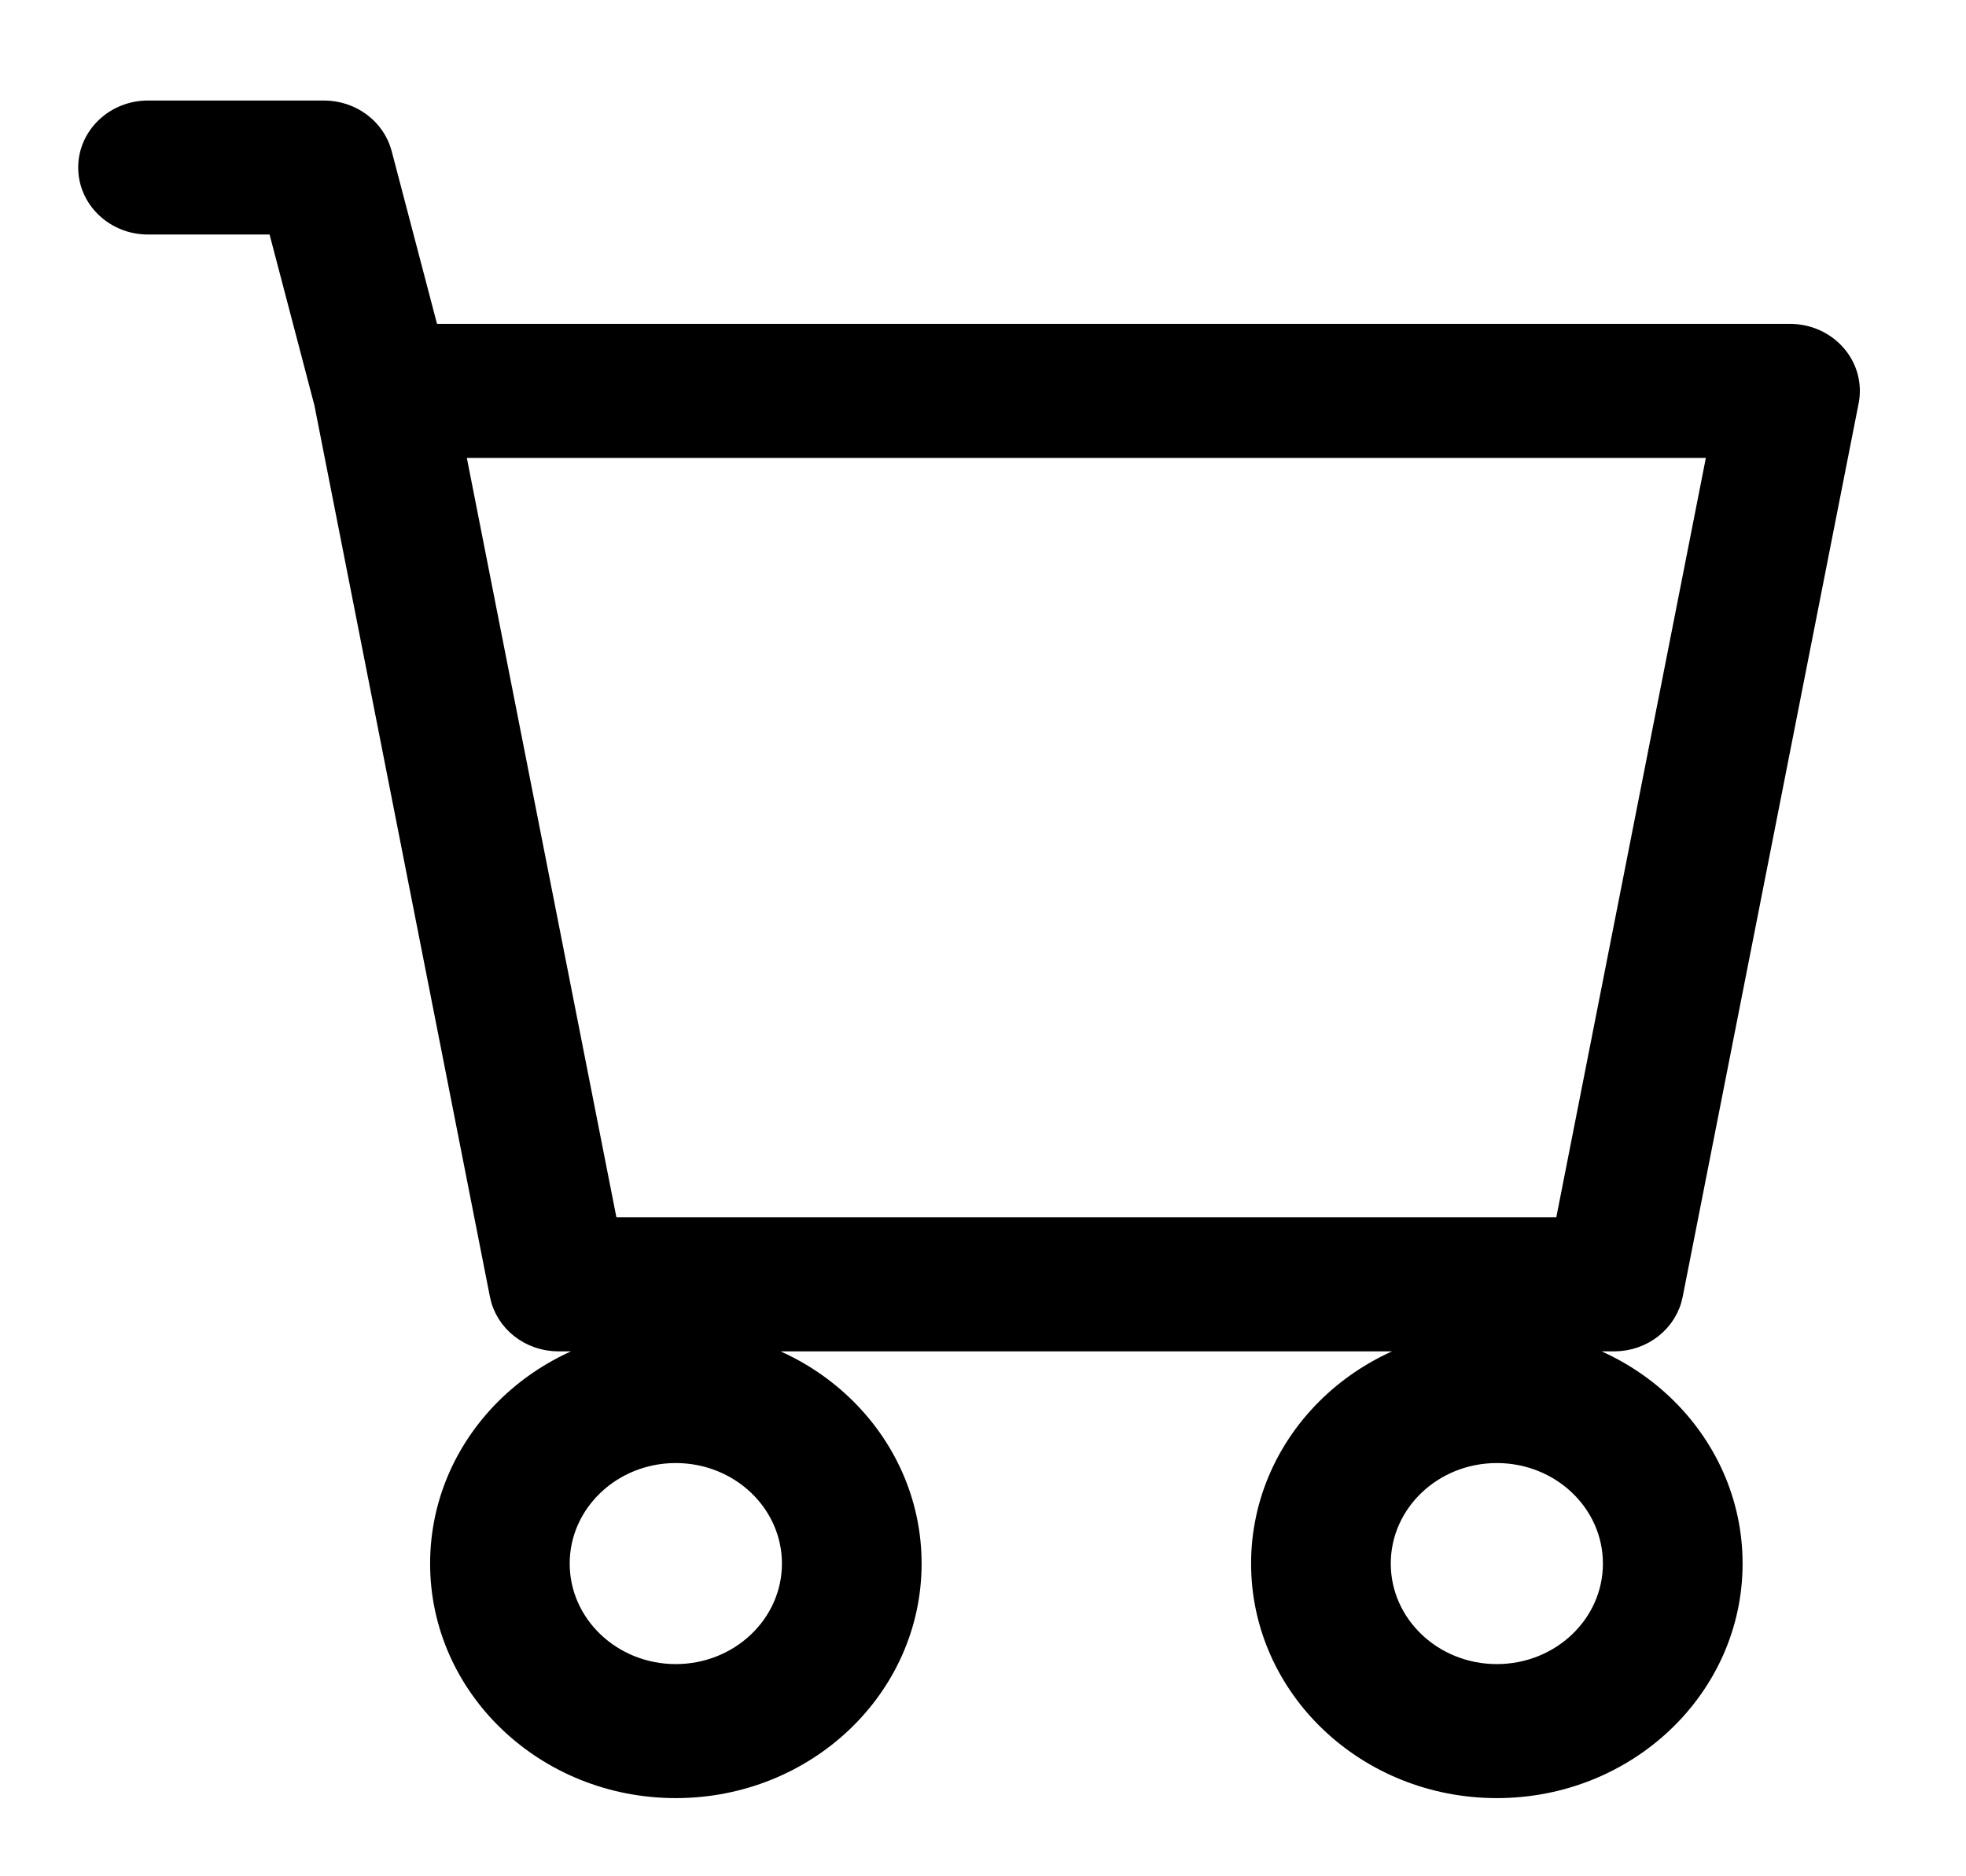
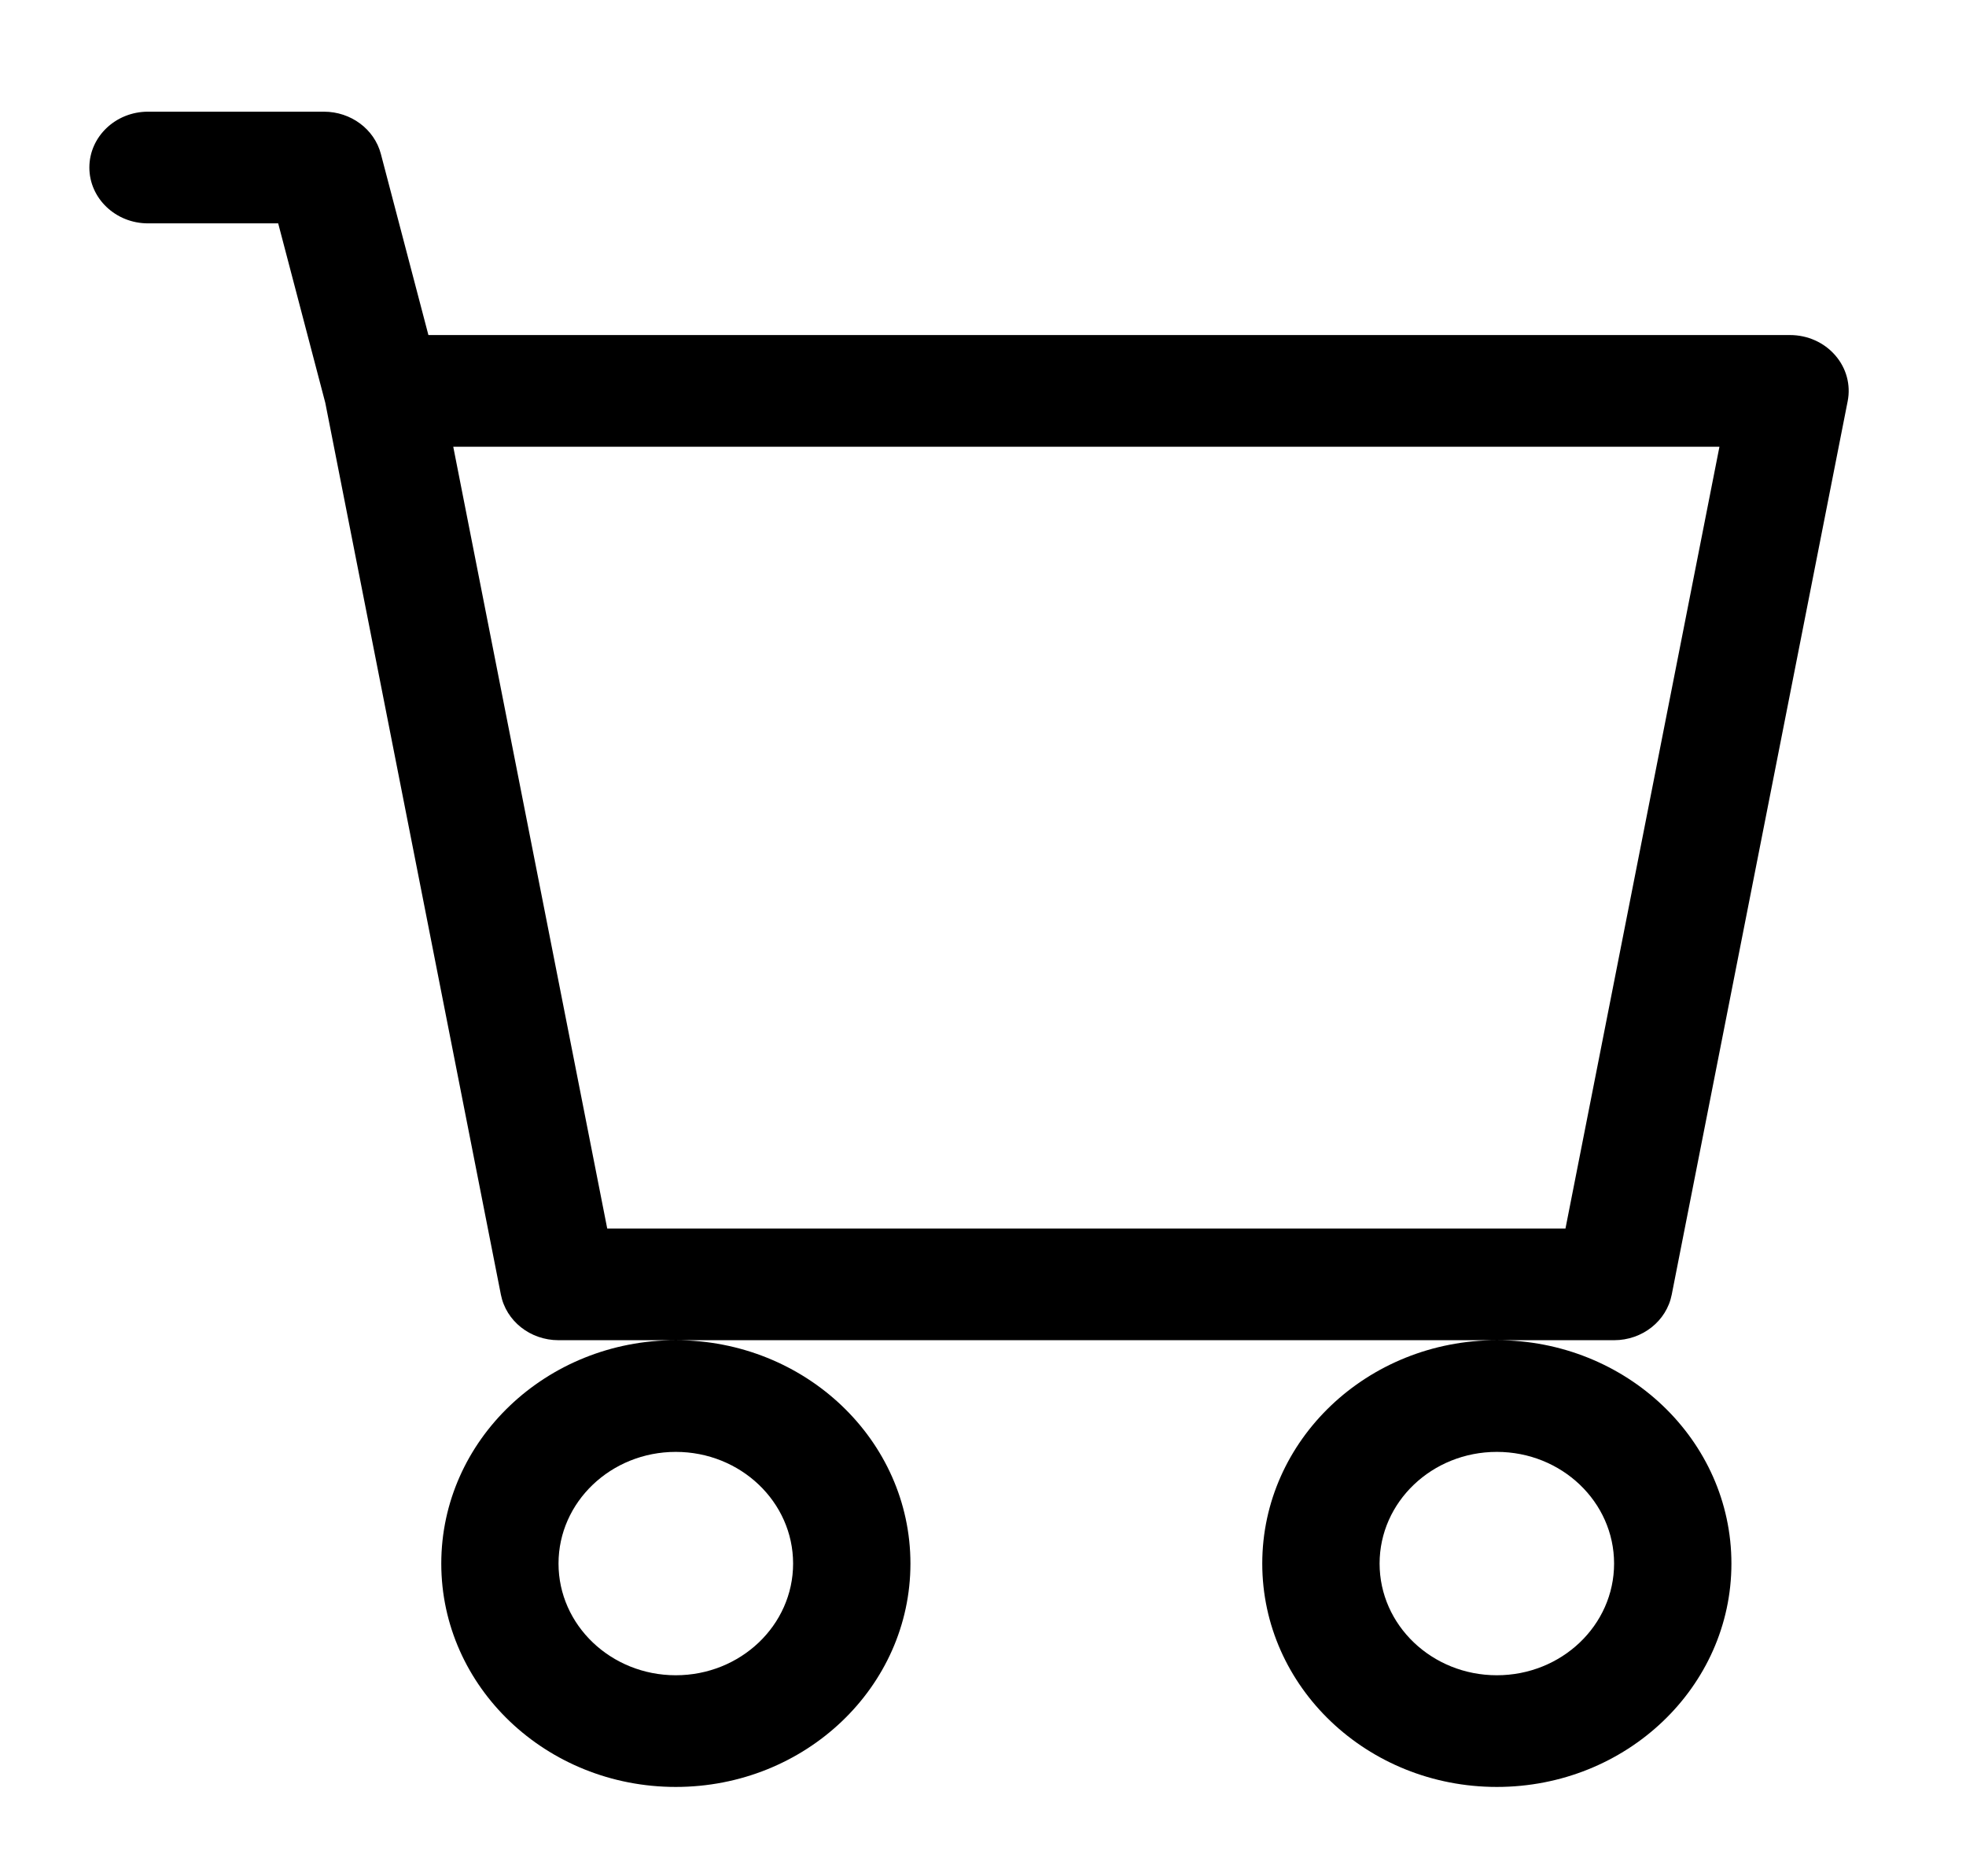
<svg xmlns="http://www.w3.org/2000/svg" width="22" height="21" viewBox="0 0 22 21" fill="none">
  <path d="M1 1.875C1 1.53 1.294 1.25 1.656 1.25H3.625C3.926 1.25 4.189 1.445 4.262 1.723L4.794 3.75H20.031C20.227 3.75 20.412 3.833 20.536 3.976C20.661 4.119 20.712 4.307 20.676 4.49L18.707 14.49C18.649 14.786 18.378 15 18.062 15H16.75H7.562H6.25C5.934 15 5.663 14.786 5.605 14.49L3.64 4.508L3.113 2.5H1.656C1.294 2.5 1 2.22 1 1.875ZM5.072 5L6.795 13.75H17.518L19.241 5H5.072ZM7.562 15C6.113 15 4.938 16.119 4.938 17.5C4.938 18.881 6.113 20 7.562 20C9.012 20 10.188 18.881 10.188 17.5C10.188 16.119 9.012 15 7.562 15ZM16.75 15C15.3 15 14.125 16.119 14.125 17.5C14.125 18.881 15.3 20 16.75 20C18.2 20 19.375 18.881 19.375 17.5C19.375 16.119 18.2 15 16.75 15ZM7.562 16.25C8.287 16.25 8.875 16.81 8.875 17.5C8.875 18.19 8.287 18.75 7.562 18.75C6.838 18.75 6.25 18.19 6.25 17.5C6.25 16.81 6.838 16.25 7.562 16.25ZM16.75 16.25C17.475 16.25 18.062 16.81 18.062 17.5C18.062 18.19 17.475 18.75 16.75 18.75C16.025 18.75 15.438 18.19 15.438 17.5C15.438 16.81 16.025 16.25 16.75 16.25Z" fill="black" />
-   <path d="M16.75 15H18.062C18.378 15 18.649 14.786 18.707 14.49L20.676 4.49C20.712 4.307 20.661 4.119 20.536 3.976C20.412 3.833 20.227 3.75 20.031 3.75H4.794L4.262 1.723C4.189 1.445 3.926 1.25 3.625 1.25H1.656C1.294 1.25 1 1.53 1 1.875C1 2.22 1.294 2.5 1.656 2.5H3.113L3.64 4.508L5.605 14.49C5.663 14.786 5.934 15 6.25 15H7.562M16.75 15H7.562M16.75 15C15.3 15 14.125 16.119 14.125 17.5C14.125 18.881 15.3 20 16.75 20C18.2 20 19.375 18.881 19.375 17.5C19.375 16.119 18.2 15 16.75 15ZM7.562 15C6.113 15 4.938 16.119 4.938 17.5C4.938 18.881 6.113 20 7.562 20C9.012 20 10.188 18.881 10.188 17.5C10.188 16.119 9.012 15 7.562 15ZM6.795 13.75L5.072 5H19.241L17.518 13.75H6.795ZM6.25 17.5C6.25 16.81 6.838 16.25 7.562 16.25C8.287 16.25 8.875 16.81 8.875 17.5C8.875 18.19 8.287 18.75 7.562 18.75C6.838 18.75 6.25 18.19 6.25 17.5ZM15.438 17.5C15.438 16.81 16.025 16.25 16.75 16.25C17.475 16.25 18.062 16.81 18.062 17.5C18.062 18.19 17.475 18.75 16.75 18.75C16.025 18.75 15.438 18.19 15.438 17.5Z" stroke="black" stroke-width="0.25" stroke-linejoin="round" />
</svg>